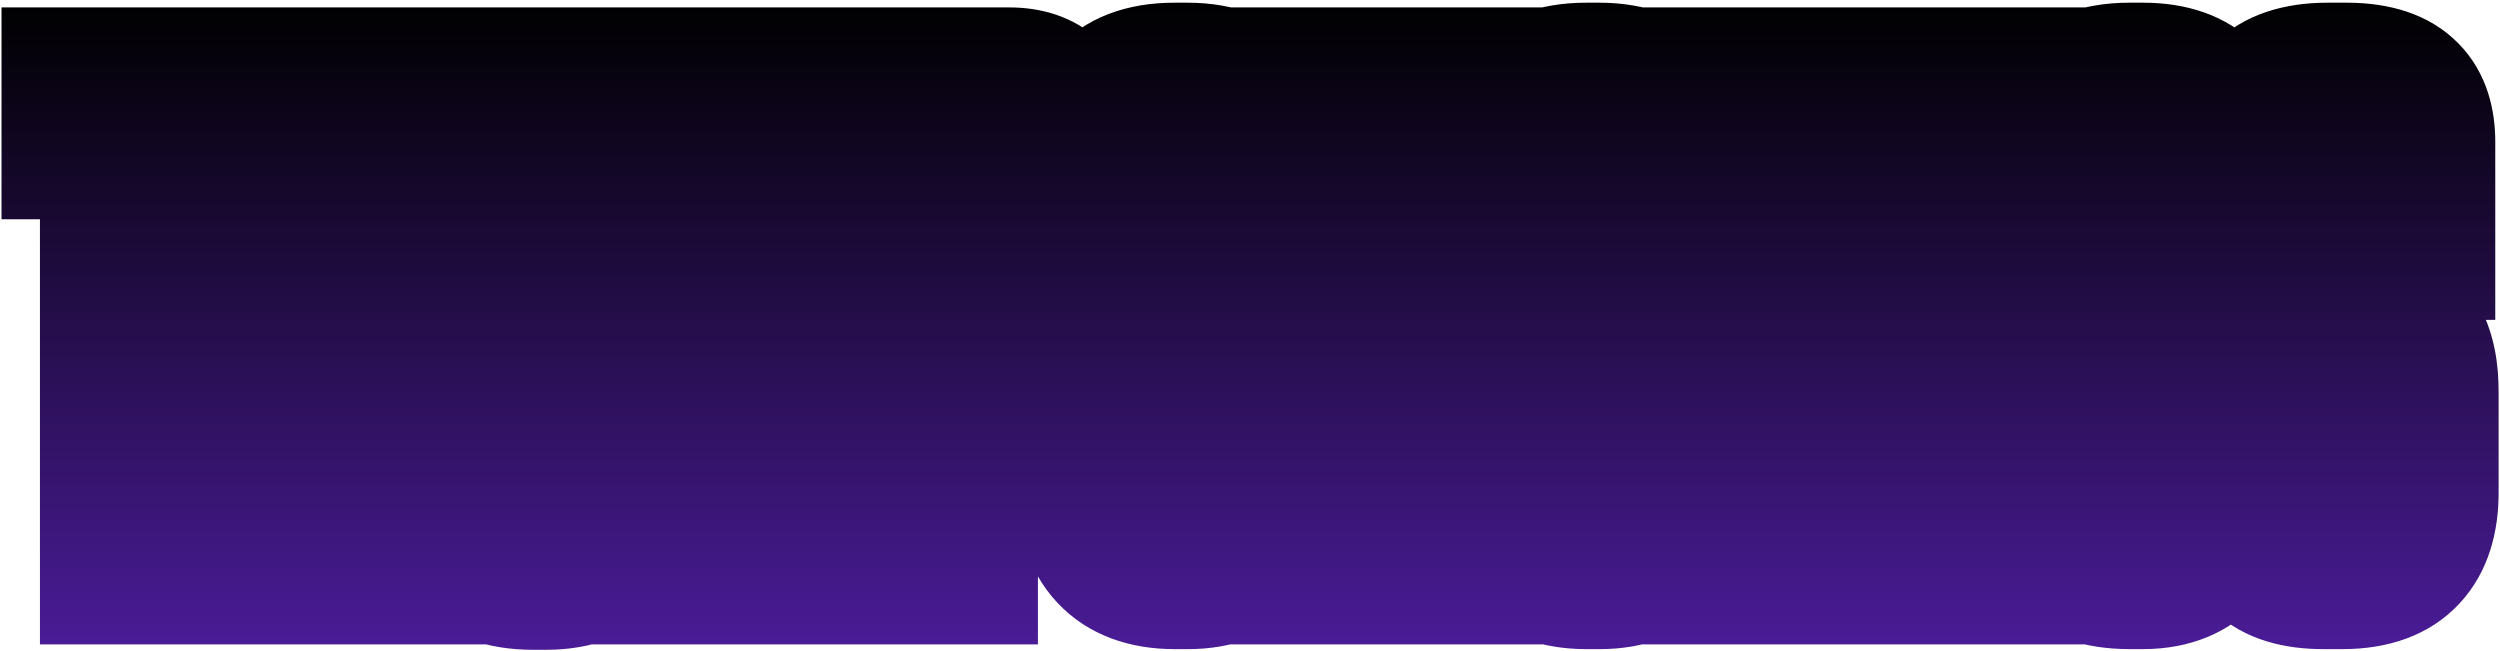
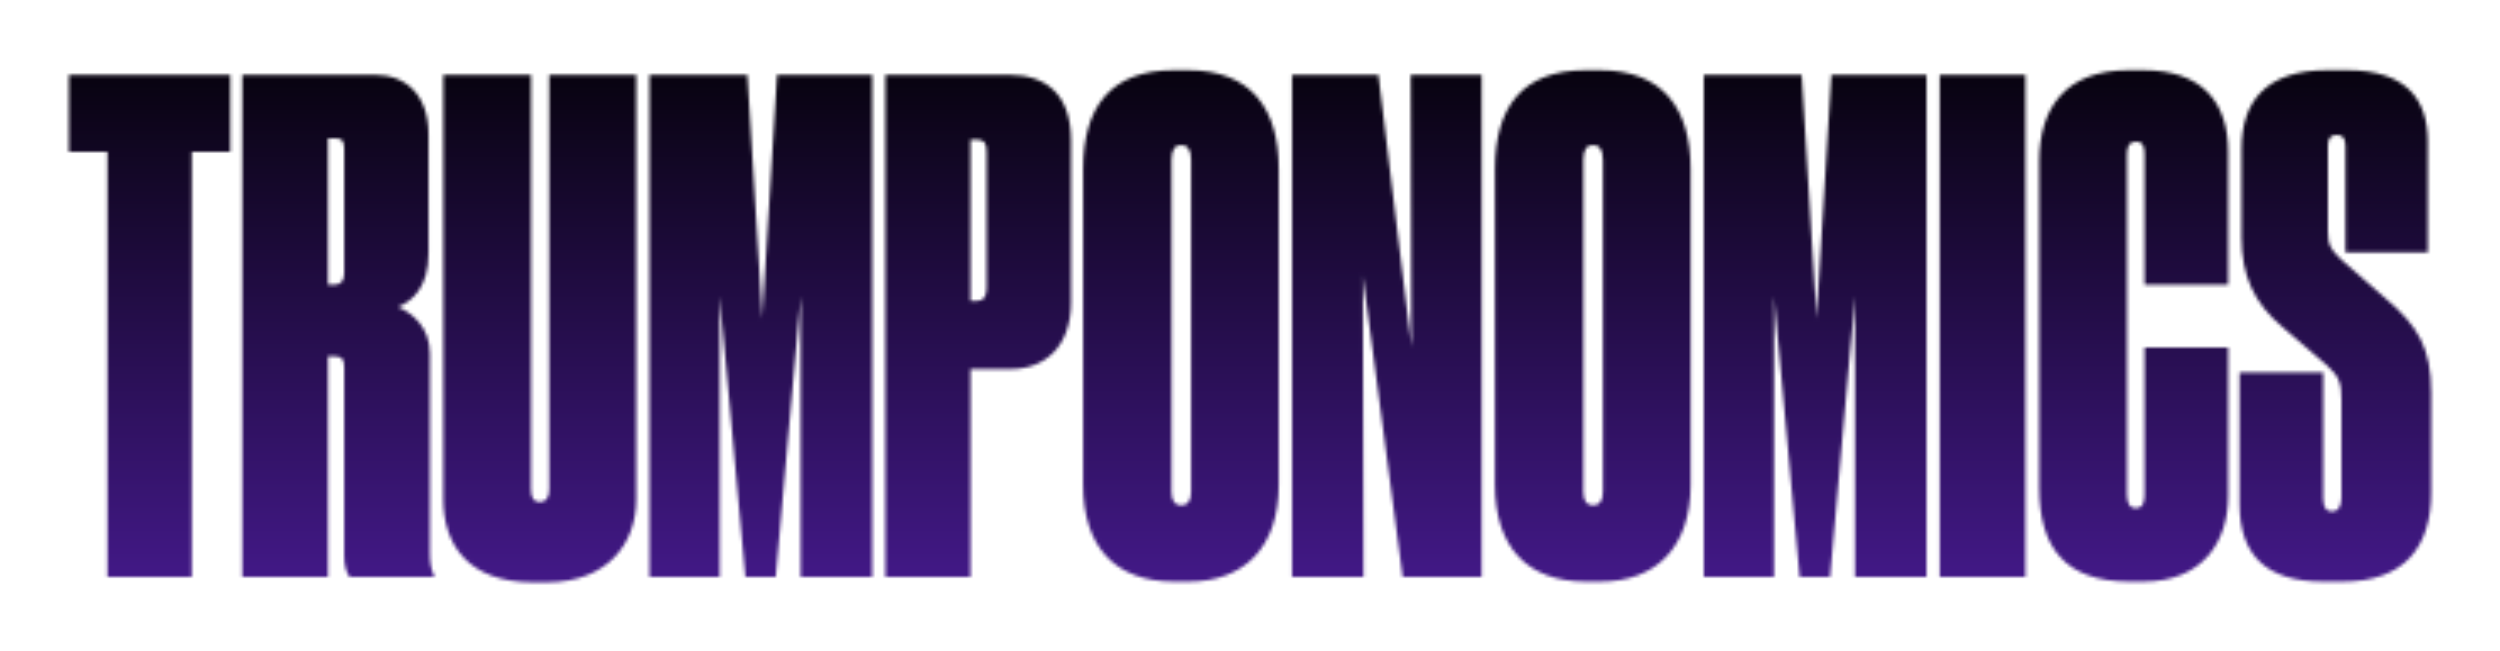
<svg xmlns="http://www.w3.org/2000/svg" width="741" height="193" viewBox="-20 -20 741 193" fill="none">
  <mask id="path-1-outside-1_1_47" maskUnits="userSpaceOnUse" x="-20" y="-20" width="741" height="193" fill="black">
-     <rect fill="white" x="-20" y="-20" width="741" height="193" />
    <path d="M11.84 151L11.84 25L0.44 25L0.44 2.2L48.24 2.2L48.24 25L36.84 25L36.84 151L11.84 151ZM77.216 21L77.216 64.4L79.216 64.4C81.016 64.4 82.016 63.2 82.016 61L82.016 24.4C82.016 22 81.616 21 79.416 21L77.216 21ZM77.216 85.6L77.216 151L51.816 151L51.816 2.2L91.216 2.2C100.016 2.2 107.016 7.8 107.016 20L107.016 55C107.016 65.2 102.216 69.2 98.016 71C102.216 72.8 107.416 77 107.416 84.8L107.416 143.8C107.416 146.8 107.816 149 108.616 150.4L108.616 151L83.616 151C82.616 149.6 82.016 147.6 82.016 144.8L82.016 89C82.016 86.8 81.616 85.6 79.216 85.6L77.216 85.6ZM141.987 152.6L137.987 152.6C118.587 152.6 111.387 141.2 111.387 128L111.387 2.2L137.387 2.2L137.387 125C137.387 127.6 138.187 128.8 139.987 128.8C141.787 128.8 142.787 127.6 142.787 125L142.787 2.2L168.587 2.2L168.587 128C168.587 141 160.187 152.6 141.987 152.6ZM172.52 151L172.52 2.2L201.52 2.2L205.92 74.4L210.32 2.2L238.52 2.2L238.52 151L217.32 151L217.32 67.8L209.92 151L200.92 151L193.32 67.8L193.32 151L172.52 151ZM279.641 89.4L267.641 89.4L267.641 151L242.441 151L242.441 2.2L279.241 2.2C289.841 2.2 297.441 7.8 297.441 21.6L297.441 69.6C297.441 83 289.441 89.4 279.641 89.4ZM267.641 21.4L267.641 69.2L269.441 69.2C271.441 69.2 272.441 68 272.441 65.4L272.441 25.2C272.441 22.8 272.041 21.4 269.441 21.4L267.641 21.4ZM359.035 30.2L359.035 123.6C359.035 142.2 348.835 152.4 332.235 152.4L328.035 152.4C310.435 152.4 301.035 142 301.035 123.6L301.035 30.2C301.035 11.8 309.035 0.8 328.035 0.8L332.035 0.8C351.035 0.8 359.035 12.4 359.035 30.2ZM333.035 125.8L333.035 27.4C333.035 24.4 332.035 23 330.035 23C328.235 23 327.235 24.4 327.235 27.4L327.235 125.8C327.235 128.4 328.235 129.8 330.035 129.8C332.035 129.8 333.035 128.4 333.035 125.8ZM362.949 2.2L388.549 2.2L398.349 82.8L398.149 2.2L419.149 2.2L419.149 151L395.749 151L383.949 61.8L384.149 151L362.949 151L362.949 2.2ZM481.105 30.2L481.105 123.6C481.105 142.2 470.905 152.4 454.305 152.4L450.105 152.4C432.505 152.4 423.105 142 423.105 123.6L423.105 30.2C423.105 11.8 431.105 0.8 450.105 0.8L454.105 0.8C473.105 0.8 481.105 12.4 481.105 30.2ZM455.105 125.8L455.105 27.4C455.105 24.4 454.105 23 452.105 23C450.305 23 449.305 24.4 449.305 27.4L449.305 125.8C449.305 128.4 450.305 129.8 452.105 129.8C454.105 129.8 455.105 128.4 455.105 125.8ZM485.02 151L485.02 2.2L514.02 2.2L518.42 74.4L522.82 2.2L551.02 2.2L551.02 151L529.82 151L529.82 67.8L522.42 151L513.42 151L505.82 67.8L505.82 151L485.02 151ZM580.341 2.2L580.341 151L554.941 151L554.941 2.2L580.341 2.2ZM613.034 130.6C615.234 130.6 615.634 128.8 615.634 126.4L615.634 83L640.434 83L640.434 127C640.434 140.4 633.034 152.4 615.234 152.4L611.234 152.4C592.034 152.4 584.434 142.2 584.434 124.6L584.434 27.8C584.434 12.2 592.034 0.8 611.034 0.8L615.234 0.8C632.834 0.8 640.434 10.4 640.434 25L640.434 64.4L615.634 64.4L615.634 25.8C615.634 23.4 615.234 22 613.034 22C611.234 22 610.434 23.2 610.434 25.8L610.434 126.4C610.434 129.2 611.234 130.6 613.034 130.6ZM674.399 152.4L668.599 152.4C651.999 152.4 643.799 144.8 643.799 129.4L643.799 90.4L668.599 90.4L668.599 127.6C668.599 130.2 669.399 131.6 671.199 131.6C672.999 131.6 673.999 130.2 673.999 127.4L673.999 98.4C673.999 93.6 673.399 91.6 669.599 88.2L656.599 77C647.999 69.8 644.399 61.6 644.399 50.4L644.399 24C644.399 10.2 651.599 0.8 669.799 0.8L675.599 0.8C693.799 0.8 699.599 10 699.599 22L699.599 54.8L675.199 54.8L675.199 23.2C675.199 21 674.399 20 672.599 20C670.799 20 669.999 21 669.999 23.2L669.999 48.6C669.999 52.6 670.799 54 673.999 57L686.799 68.2C696.799 76.6 700.599 83.2 700.599 96.4L700.599 126C700.599 142 692.799 152.4 674.399 152.4Z" />
  </mask>
-   <path d="M11.84 151L11.84 25L0.44 25L0.44 2.2L48.24 2.2L48.24 25L36.84 25L36.84 151L11.84 151ZM77.216 21L77.216 64.4L79.216 64.4C81.016 64.4 82.016 63.2 82.016 61L82.016 24.4C82.016 22 81.616 21 79.416 21L77.216 21ZM77.216 85.6L77.216 151L51.816 151L51.816 2.2L91.216 2.2C100.016 2.2 107.016 7.8 107.016 20L107.016 55C107.016 65.2 102.216 69.2 98.016 71C102.216 72.8 107.416 77 107.416 84.8L107.416 143.8C107.416 146.8 107.816 149 108.616 150.4L108.616 151L83.616 151C82.616 149.6 82.016 147.6 82.016 144.8L82.016 89C82.016 86.8 81.616 85.6 79.216 85.6L77.216 85.6ZM141.987 152.6L137.987 152.6C118.587 152.6 111.387 141.2 111.387 128L111.387 2.2L137.387 2.2L137.387 125C137.387 127.6 138.187 128.8 139.987 128.8C141.787 128.8 142.787 127.6 142.787 125L142.787 2.2L168.587 2.2L168.587 128C168.587 141 160.187 152.6 141.987 152.6ZM172.52 151L172.52 2.2L201.52 2.2L205.92 74.4L210.32 2.2L238.52 2.2L238.52 151L217.32 151L217.32 67.8L209.92 151L200.92 151L193.32 67.8L193.32 151L172.52 151ZM279.641 89.4L267.641 89.4L267.641 151L242.441 151L242.441 2.2L279.241 2.2C289.841 2.2 297.441 7.8 297.441 21.6L297.441 69.6C297.441 83 289.441 89.4 279.641 89.4ZM267.641 21.4L267.641 69.2L269.441 69.2C271.441 69.2 272.441 68 272.441 65.4L272.441 25.2C272.441 22.8 272.041 21.4 269.441 21.4L267.641 21.4ZM359.035 30.2L359.035 123.6C359.035 142.2 348.835 152.4 332.235 152.4L328.035 152.4C310.435 152.4 301.035 142 301.035 123.6L301.035 30.2C301.035 11.8 309.035 0.8 328.035 0.8L332.035 0.8C351.035 0.8 359.035 12.4 359.035 30.2ZM333.035 125.8L333.035 27.4C333.035 24.4 332.035 23 330.035 23C328.235 23 327.235 24.4 327.235 27.4L327.235 125.8C327.235 128.4 328.235 129.8 330.035 129.8C332.035 129.8 333.035 128.4 333.035 125.8ZM362.949 2.2L388.549 2.2L398.349 82.8L398.149 2.2L419.149 2.2L419.149 151L395.749 151L383.949 61.8L384.149 151L362.949 151L362.949 2.2ZM481.105 30.2L481.105 123.6C481.105 142.2 470.905 152.4 454.305 152.4L450.105 152.4C432.505 152.4 423.105 142 423.105 123.6L423.105 30.2C423.105 11.8 431.105 0.8 450.105 0.8L454.105 0.8C473.105 0.8 481.105 12.4 481.105 30.2ZM455.105 125.8L455.105 27.4C455.105 24.4 454.105 23 452.105 23C450.305 23 449.305 24.4 449.305 27.4L449.305 125.8C449.305 128.4 450.305 129.8 452.105 129.8C454.105 129.8 455.105 128.4 455.105 125.8ZM485.02 151L485.02 2.2L514.02 2.2L518.42 74.4L522.82 2.2L551.02 2.2L551.02 151L529.82 151L529.82 67.8L522.42 151L513.42 151L505.82 67.8L505.82 151L485.02 151ZM580.341 2.2L580.341 151L554.941 151L554.941 2.2L580.341 2.2ZM613.034 130.6C615.234 130.6 615.634 128.8 615.634 126.4L615.634 83L640.434 83L640.434 127C640.434 140.4 633.034 152.4 615.234 152.4L611.234 152.4C592.034 152.4 584.434 142.2 584.434 124.6L584.434 27.8C584.434 12.2 592.034 0.8 611.034 0.8L615.234 0.8C632.834 0.8 640.434 10.4 640.434 25L640.434 64.4L615.634 64.4L615.634 25.8C615.634 23.4 615.234 22 613.034 22C611.234 22 610.434 23.2 610.434 25.8L610.434 126.4C610.434 129.2 611.234 130.6 613.034 130.6ZM674.399 152.4L668.599 152.4C651.999 152.4 643.799 144.8 643.799 129.4L643.799 90.4L668.599 90.4L668.599 127.6C668.599 130.2 669.399 131.6 671.199 131.6C672.999 131.6 673.999 130.2 673.999 127.4L673.999 98.4C673.999 93.6 673.399 91.6 669.599 88.2L656.599 77C647.999 69.8 644.399 61.6 644.399 50.4L644.399 24C644.399 10.2 651.599 0.8 669.799 0.8L675.599 0.8C693.799 0.8 699.599 10 699.599 22L699.599 54.8L675.199 54.8L675.199 23.2C675.199 21 674.399 20 672.599 20C670.799 20 669.999 21 669.999 23.2L669.999 48.6C669.999 52.6 670.799 54 673.999 57L686.799 68.2C696.799 76.6 700.599 83.2 700.599 96.4L700.599 126C700.599 142 692.799 152.4 674.399 152.4Z" fill="#DAA513" />
-   <path d="M11.84 151L11.84 25L0.44 25L0.44 2.2L48.24 2.2L48.24 25L36.84 25L36.84 151L11.84 151ZM77.216 21L77.216 64.4L79.216 64.4C81.016 64.4 82.016 63.2 82.016 61L82.016 24.4C82.016 22 81.616 21 79.416 21L77.216 21ZM77.216 85.6L77.216 151L51.816 151L51.816 2.2L91.216 2.2C100.016 2.2 107.016 7.8 107.016 20L107.016 55C107.016 65.2 102.216 69.2 98.016 71C102.216 72.8 107.416 77 107.416 84.8L107.416 143.8C107.416 146.8 107.816 149 108.616 150.4L108.616 151L83.616 151C82.616 149.6 82.016 147.6 82.016 144.8L82.016 89C82.016 86.8 81.616 85.6 79.216 85.6L77.216 85.6ZM141.987 152.6L137.987 152.6C118.587 152.6 111.387 141.2 111.387 128L111.387 2.2L137.387 2.2L137.387 125C137.387 127.6 138.187 128.8 139.987 128.8C141.787 128.8 142.787 127.6 142.787 125L142.787 2.2L168.587 2.2L168.587 128C168.587 141 160.187 152.6 141.987 152.6ZM172.52 151L172.52 2.2L201.52 2.2L205.92 74.4L210.32 2.2L238.52 2.2L238.52 151L217.32 151L217.32 67.8L209.92 151L200.92 151L193.32 67.8L193.32 151L172.52 151ZM279.641 89.4L267.641 89.4L267.641 151L242.441 151L242.441 2.2L279.241 2.2C289.841 2.2 297.441 7.8 297.441 21.6L297.441 69.6C297.441 83 289.441 89.4 279.641 89.4ZM267.641 21.4L267.641 69.2L269.441 69.2C271.441 69.2 272.441 68 272.441 65.4L272.441 25.2C272.441 22.8 272.041 21.4 269.441 21.4L267.641 21.4ZM359.035 30.2L359.035 123.6C359.035 142.2 348.835 152.4 332.235 152.4L328.035 152.4C310.435 152.4 301.035 142 301.035 123.6L301.035 30.2C301.035 11.8 309.035 0.8 328.035 0.8L332.035 0.8C351.035 0.8 359.035 12.4 359.035 30.2ZM333.035 125.8L333.035 27.4C333.035 24.4 332.035 23 330.035 23C328.235 23 327.235 24.4 327.235 27.4L327.235 125.8C327.235 128.4 328.235 129.8 330.035 129.8C332.035 129.8 333.035 128.4 333.035 125.8ZM362.949 2.2L388.549 2.2L398.349 82.8L398.149 2.2L419.149 2.2L419.149 151L395.749 151L383.949 61.8L384.149 151L362.949 151L362.949 2.2ZM481.105 30.2L481.105 123.6C481.105 142.2 470.905 152.4 454.305 152.4L450.105 152.4C432.505 152.4 423.105 142 423.105 123.6L423.105 30.2C423.105 11.8 431.105 0.8 450.105 0.8L454.105 0.8C473.105 0.8 481.105 12.4 481.105 30.2ZM455.105 125.8L455.105 27.4C455.105 24.4 454.105 23 452.105 23C450.305 23 449.305 24.4 449.305 27.4L449.305 125.8C449.305 128.4 450.305 129.8 452.105 129.8C454.105 129.8 455.105 128.4 455.105 125.8ZM485.02 151L485.02 2.2L514.02 2.2L518.42 74.4L522.82 2.2L551.02 2.2L551.02 151L529.82 151L529.82 67.8L522.42 151L513.42 151L505.82 67.8L505.82 151L485.02 151ZM580.341 2.2L580.341 151L554.941 151L554.941 2.2L580.341 2.2ZM613.034 130.6C615.234 130.6 615.634 128.8 615.634 126.4L615.634 83L640.434 83L640.434 127C640.434 140.4 633.034 152.4 615.234 152.4L611.234 152.4C592.034 152.4 584.434 142.2 584.434 124.6L584.434 27.8C584.434 12.2 592.034 0.8 611.034 0.8L615.234 0.8C632.834 0.8 640.434 10.4 640.434 25L640.434 64.4L615.634 64.4L615.634 25.8C615.634 23.4 615.234 22 613.034 22C611.234 22 610.434 23.2 610.434 25.8L610.434 126.4C610.434 129.2 611.234 130.6 613.034 130.6ZM674.399 152.4L668.599 152.4C651.999 152.4 643.799 144.8 643.799 129.4L643.799 90.4L668.599 90.4L668.599 127.6C668.599 130.2 669.399 131.6 671.199 131.6C672.999 131.6 673.999 130.2 673.999 127.4L673.999 98.4C673.999 93.6 673.399 91.6 669.599 88.2L656.599 77C647.999 69.8 644.399 61.6 644.399 50.4L644.399 24C644.399 10.2 651.599 0.8 669.799 0.8L675.599 0.8C693.799 0.8 699.599 10 699.599 22L699.599 54.8L675.199 54.8L675.199 23.2C675.199 21 674.399 20 672.599 20C670.799 20 669.999 21 669.999 23.2L669.999 48.6C669.999 52.6 670.799 54 673.999 57L686.799 68.2C696.799 76.6 700.599 83.2 700.599 96.4L700.599 126C700.599 142 692.799 152.4 674.399 152.4Z" fill="url(#paint0_linear_1_47)" />
  <path d="M11.84 151L-8.16 151L-8.16 171L11.84 171L11.84 151ZM11.84 25L31.84 25L31.84 5L11.84 5L11.84 25ZM0.44 25L-19.56 25L-19.56 45L0.44 45L0.44 25ZM0.44 2.2L0.44 -17.8L-19.56 -17.8L-19.56 2.2L0.44 2.2ZM48.24 2.2L68.24 2.2L68.24 -17.8L48.24 -17.8L48.24 2.2ZM48.24 25L48.24 45L68.24 45L68.24 25L48.24 25ZM36.84 25L36.84 5L16.84 5L16.84 25L36.84 25ZM36.84 151L36.84 171L56.84 171L56.84 151L36.84 151ZM31.84 151L31.84 25L-8.16 25L-8.16 151L31.84 151ZM11.84 5L0.44 5L0.44 45L11.84 45L11.84 5ZM20.44 25L20.44 2.2L-19.56 2.2L-19.56 25L20.44 25ZM0.44 22.2L48.24 22.2L48.24 -17.8L0.44 -17.8L0.44 22.2ZM28.24 2.2L28.24 25L68.24 25L68.24 2.2L28.24 2.2ZM48.24 5L36.84 5L36.84 45L48.24 45L48.24 5ZM16.84 25L16.84 151L56.84 151L56.84 25L16.84 25ZM36.84 131L11.84 131L11.84 171L36.84 171L36.84 131ZM77.216 21L77.216 1L57.216 1L57.216 21L77.216 21ZM77.216 64.4L57.216 64.4L57.216 84.4L77.216 84.4L77.216 64.4ZM77.216 85.6L77.216 65.6L57.216 65.6L57.216 85.6L77.216 85.6ZM77.216 151L77.216 171L97.216 171L97.216 151L77.216 151ZM51.816 151L31.816 151L31.816 171L51.816 171L51.816 151ZM51.816 2.2L51.816 -17.8L31.816 -17.8L31.816 2.2L51.816 2.2ZM98.016 71L90.138 52.617L47.245 71L90.138 89.383L98.016 71ZM108.616 150.4L128.616 150.4L128.616 145.089L125.981 140.477L108.616 150.4ZM108.616 151L108.616 171L128.616 171L128.616 151L108.616 151ZM83.616 151L67.342 162.625L73.324 171L83.616 171L83.616 151ZM57.216 21L57.216 64.4L97.216 64.4L97.216 21L57.216 21ZM77.216 84.4L79.216 84.4L79.216 44.4L77.216 44.4L77.216 84.4ZM79.216 84.4C84.865 84.4 91.724 82.3 96.711 76.263C101.198 70.831 102.016 64.776 102.016 61L62.016 61C62.016 59.424 62.335 55.069 65.872 50.787C69.909 45.9 75.368 44.4 79.216 44.4L79.216 84.4ZM102.016 61L102.016 24.4L62.016 24.4L62.016 61L102.016 61ZM102.016 24.4C102.016 23.722 102.349 16.815 98.066 10.533C92.105 1.79 82.944 1 79.416 1L79.416 41C78.089 41 70.228 40.71 65.017 33.067C62.985 30.086 62.389 27.33 62.192 26.144C61.994 24.959 62.016 24.188 62.016 24.4L102.016 24.4ZM79.416 1L77.216 1L77.216 41L79.416 41L79.416 1ZM57.216 85.6L57.216 151L97.216 151L97.216 85.6L57.216 85.6ZM77.216 131L51.816 131L51.816 171L77.216 171L77.216 131ZM71.816 151L71.816 2.2L31.816 2.2L31.816 151L71.816 151ZM51.816 22.2L91.216 22.2L91.216 -17.8L51.816 -17.8L51.816 22.2ZM91.216 22.2C91.311 22.2 90.966 22.216 90.328 21.974C89.647 21.717 88.826 21.236 88.092 20.482C87.356 19.727 87.034 19.034 86.933 18.75C86.849 18.514 87.016 18.843 87.016 20L127.016 20C127.016 10.076 124.097 0.117 116.741 -7.432C109.396 -14.971 99.865 -17.8 91.216 -17.8L91.216 22.2ZM87.016 20L87.016 55L127.016 55L127.016 20L87.016 20ZM87.016 55C87.016 55.986 86.9 56.304 86.945 56.147C86.998 55.957 87.182 55.441 87.63 54.791C88.606 53.376 89.806 52.759 90.138 52.617L105.895 89.383C110.427 87.441 116.126 83.924 120.553 77.508C125.012 71.046 127.016 63.328 127.016 55L87.016 55ZM90.138 89.383C89.993 89.321 89.43 89.077 88.759 88.249C88.381 87.784 88.009 87.174 87.746 86.45C87.477 85.713 87.416 85.117 87.416 84.8L127.416 84.8C127.416 66.092 114.345 56.238 105.895 52.617L90.138 89.383ZM87.416 84.8L87.416 143.8L127.416 143.8L127.416 84.8L87.416 84.8ZM87.416 143.8C87.416 147.753 87.798 154.28 91.251 160.323L125.981 140.477C127.048 142.345 127.333 143.79 127.394 144.122C127.467 144.524 127.416 144.478 127.416 143.8L87.416 143.8ZM88.616 150.4L88.616 151L128.616 151L128.616 150.4L88.616 150.4ZM108.616 131L83.616 131L83.616 171L108.616 171L108.616 131ZM99.891 139.375C100.938 140.841 101.486 142.229 101.758 143.242C101.891 143.736 101.954 144.127 101.985 144.386C102.016 144.645 102.016 144.79 102.016 144.8L62.016 144.8C62.016 150.324 63.196 156.821 67.342 162.625L99.891 139.375ZM102.016 144.8L102.016 89L62.016 89L62.016 144.8L102.016 144.8ZM102.016 89C102.016 88.112 102.287 81.311 97.934 75.054C92.133 66.714 83.378 65.6 79.216 65.6L79.216 105.6C77.455 105.6 70.1 105.086 65.098 97.896C63.105 95.03 62.458 92.35 62.225 91.041C62.101 90.344 62.055 89.805 62.036 89.504C62.016 89.199 62.016 89.01 62.016 89L102.016 89ZM79.216 65.6L77.216 65.6L77.216 105.6L79.216 105.6L79.216 65.6ZM111.387 2.2L111.387 -17.8L91.387 -17.8L91.387 2.2L111.387 2.2ZM137.387 2.2L157.387 2.2L157.387 -17.8L137.387 -17.8L137.387 2.2ZM142.787 2.2L142.787 -17.8L122.787 -17.8L122.787 2.2L142.787 2.2ZM168.587 2.2L188.587 2.2L188.587 -17.8L168.587 -17.8L168.587 2.2ZM141.987 132.6L137.987 132.6L137.987 172.6L141.987 172.6L141.987 132.6ZM137.987 132.6C135.07 132.6 133.426 132.17 132.663 131.884C131.974 131.626 131.89 131.451 131.992 131.56C132.24 131.824 131.387 131.175 131.387 128L91.387 128C91.387 138.025 94.133 149.676 102.831 158.94C111.773 168.463 124.299 172.6 137.987 172.6L137.987 132.6ZM131.387 128L131.387 2.2L91.387 2.2L91.387 128L131.387 128ZM111.387 22.2L137.387 22.2L137.387 -17.8L111.387 -17.8L111.387 22.2ZM117.387 2.2L117.387 125L157.387 125L157.387 2.2L117.387 2.2ZM117.387 125C117.387 127.574 117.632 133.472 121.473 139.121C126.433 146.414 134.05 148.8 139.987 148.8L139.987 108.8C141.721 108.8 144.362 109.087 147.279 110.448C150.354 111.884 152.826 114.094 154.55 116.629C156.155 118.989 156.81 121.174 157.09 122.474C157.371 123.776 157.387 124.703 157.387 125L117.387 125ZM139.987 148.8C145.745 148.8 152.959 146.59 157.985 139.977C162.243 134.374 162.787 128.316 162.787 125L122.787 125C122.787 124.284 122.83 120.126 126.138 115.773C130.215 110.41 136.028 108.8 139.987 108.8L139.987 148.8ZM162.787 125L162.787 2.2L122.787 2.2L122.787 125L162.787 125ZM142.787 22.2L168.587 22.2L168.587 -17.8L142.787 -17.8L142.787 22.2ZM148.587 2.2L148.587 128L188.587 128L188.587 2.2L148.587 2.2ZM148.587 128C148.587 130.268 147.888 131.113 147.733 131.273C147.629 131.381 147.347 131.645 146.625 131.924C145.867 132.216 144.411 132.6 141.987 132.6L141.987 172.6C155.513 172.6 167.707 168.161 176.49 159.077C185.085 150.187 188.587 138.732 188.587 128L148.587 128ZM172.52 151L152.52 151L152.52 171L172.52 171L172.52 151ZM172.52 2.2L172.52 -17.8L152.52 -17.8L152.52 2.2L172.52 2.2ZM201.52 2.2L221.482 0.983L220.338 -17.8L201.52 -17.8L201.52 2.2ZM205.92 74.4L185.957 75.617L225.883 75.617L205.92 74.4ZM210.32 2.2L210.32 -17.8L191.501 -17.8L190.357 0.983L210.32 2.2ZM238.52 2.2L258.52 2.2L258.52 -17.8L238.52 -17.8L238.52 2.2ZM238.52 151L238.52 171L258.52 171L258.52 151L238.52 151ZM217.32 151L197.32 151L197.32 171L217.32 171L217.32 151ZM217.32 67.8L237.32 67.8L197.398 66.028L217.32 67.8ZM209.92 151L209.92 171L228.22 171L229.841 152.772L209.92 151ZM200.92 151L181.002 152.819L182.663 171L200.92 171L200.92 151ZM193.32 67.8L213.237 65.981L173.32 67.8L193.32 67.8ZM193.32 151L193.32 171L213.32 171L213.32 151L193.32 151ZM192.52 151L192.52 2.2L152.52 2.2L152.52 151L192.52 151ZM172.52 22.2L201.52 22.2L201.52 -17.8L172.52 -17.8L172.52 22.2ZM181.557 3.417L185.957 75.617L225.883 73.183L221.482 0.983L181.557 3.417ZM225.883 75.617L230.283 3.417L190.357 0.983L185.957 73.183L225.883 75.617ZM210.32 22.2L238.52 22.2L238.52 -17.8L210.32 -17.8L210.32 22.2ZM218.52 2.2L218.52 151L258.52 151L258.52 2.2L218.52 2.2ZM238.52 131L217.32 131L217.32 171L238.52 171L238.52 131ZM237.32 151L237.32 67.8L197.32 67.8L197.32 151L237.32 151ZM197.398 66.028L189.998 149.228L229.841 152.772L237.241 69.572L197.398 66.028ZM209.92 131L200.92 131L200.92 171L209.92 171L209.92 131ZM220.837 149.181L213.237 65.981L173.402 69.619L181.002 152.819L220.837 149.181ZM173.32 67.8L173.32 151L213.32 151L213.32 67.8L173.32 67.8ZM193.32 131L172.52 131L172.52 171L193.32 171L193.32 131ZM267.641 89.4L267.641 69.4L247.641 69.4L247.641 89.4L267.641 89.4ZM267.641 151L267.641 171L287.641 171L287.641 151L267.641 151ZM242.441 151L222.441 151L222.441 171L242.441 171L242.441 151ZM242.441 2.2L242.441 -17.8L222.441 -17.8L222.441 2.2L242.441 2.2ZM267.641 21.4L267.641 1.4L247.641 1.4L247.641 21.4L267.641 21.4ZM267.641 69.2L247.641 69.2L247.641 89.2L267.641 89.2L267.641 69.2ZM279.641 69.4L267.641 69.4L267.641 109.4L279.641 109.4L279.641 69.4ZM247.641 89.4L247.641 151L287.641 151L287.641 89.4L247.641 89.4ZM267.641 131L242.441 131L242.441 171L267.641 171L267.641 131ZM262.441 151L262.441 2.2L222.441 2.2L222.441 151L262.441 151ZM242.441 22.2L279.241 22.2L279.241 -17.8L242.441 -17.8L242.441 22.2ZM279.241 22.2C280.174 22.2 280.422 22.328 280.184 22.248C279.879 22.145 279.156 21.822 278.399 21.088C278.042 20.742 277.763 20.386 277.559 20.063C277.358 19.744 277.27 19.521 277.248 19.457C277.21 19.351 277.441 19.947 277.441 21.6L317.441 21.6C317.441 11.094 314.478 0.35 306.234 -7.638C298.122 -15.499 287.866 -17.8 279.241 -17.8L279.241 22.2ZM277.441 21.6L277.441 69.6L317.441 69.6L317.441 21.6L277.441 21.6ZM277.441 69.6C277.441 70.971 277.237 71.527 277.242 71.514C277.261 71.461 277.447 71.019 277.966 70.492C278.479 69.971 279.036 69.653 279.447 69.497C279.825 69.353 279.926 69.4 279.641 69.4L279.641 109.4C288.904 109.4 298.838 106.305 306.467 98.558C314.149 90.757 317.441 80.337 317.441 69.6L277.441 69.6ZM247.641 21.4L247.641 69.2L287.641 69.2L287.641 21.4L247.641 21.4ZM267.641 89.2L269.441 89.2L269.441 49.2L267.641 49.2L267.641 89.2ZM269.441 89.2C274.62 89.2 281.968 87.444 287.309 80.769C291.918 75.007 292.441 68.668 292.441 65.4L252.441 65.4C252.441 64.732 252.465 60.293 256.074 55.781C260.414 50.356 266.263 49.2 269.441 49.2L269.441 89.2ZM292.441 65.4L292.441 25.2L252.441 25.2L252.441 65.4L292.441 65.4ZM292.441 25.2C292.441 24.286 292.703 17.644 288.656 11.455C283.041 2.868 274.206 1.4 269.441 1.4L269.441 41.4C268.452 41.4 266.114 41.29 263.284 40.105C260.095 38.77 257.209 36.452 255.177 33.345C253.358 30.563 252.802 28.029 252.61 26.882C252.421 25.744 252.441 25.005 252.441 25.2L292.441 25.2ZM269.441 1.4L267.641 1.4L267.641 41.4L269.441 41.4L269.441 1.4ZM339.035 30.2L339.035 123.6L379.035 123.6L379.035 30.2L339.035 30.2ZM339.035 123.6C339.035 129.351 337.499 131.054 337.351 131.21C337.33 131.232 336.379 132.4 332.235 132.4L332.235 172.4C344.691 172.4 357.141 168.468 366.369 158.74C375.471 149.146 379.035 136.449 379.035 123.6L339.035 123.6ZM332.235 132.4L328.035 132.4L328.035 172.4L332.235 172.4L332.235 132.4ZM328.035 132.4C325.576 132.4 324.141 132.035 323.433 131.768C322.802 131.531 322.635 131.338 322.591 131.291C322.562 131.259 321.035 129.613 321.035 123.6L281.035 123.6C281.035 135.987 284.209 148.741 293.279 158.509C302.571 168.515 315.257 172.4 328.035 172.4L328.035 132.4ZM321.035 123.6L321.035 30.2L281.035 30.2L281.035 123.6L321.035 123.6ZM321.035 30.2C321.035 26.985 321.392 24.793 321.794 23.402C321.989 22.728 322.179 22.295 322.311 22.042C322.438 21.797 322.52 21.703 322.526 21.696C322.529 21.693 322.522 21.698 322.536 21.688C322.554 21.676 322.683 21.588 322.993 21.468C323.639 21.22 325.169 20.8 328.035 20.8L328.035 -19.2C314.627 -19.2 301.553 -15.184 292.294 -4.496C283.508 5.646 281.035 18.548 281.035 30.2L321.035 30.2ZM328.035 20.8L332.035 20.8L332.035 -19.2L328.035 -19.2L328.035 20.8ZM332.035 20.8C334.781 20.8 336.243 21.221 336.856 21.466C337.368 21.67 337.44 21.8 337.449 21.81C337.571 21.953 339.035 23.897 339.035 30.2L379.035 30.2C379.035 18.703 376.5 5.947 367.871 -4.16C358.755 -14.839 345.763 -19.2 332.035 -19.2L332.035 20.8ZM353.035 125.8L353.035 27.4L313.035 27.4L313.035 125.8L353.035 125.8ZM353.035 27.4C353.035 24.35 352.652 18.379 348.749 12.72C343.857 5.627 336.358 3 330.035 3L330.035 43C328.216 43 325.603 42.679 322.767 41.331C319.811 39.927 317.462 37.809 315.821 35.43C312.918 31.221 313.035 27.45 313.035 27.4L353.035 27.4ZM330.035 3C323.04 3 315.744 6.227 311.231 13.114C307.644 18.589 307.235 24.288 307.235 27.4L347.235 27.4C347.235 27.512 347.326 31.011 344.689 35.035C343.202 37.306 340.975 39.516 337.974 41.057C335.036 42.566 332.204 43 330.035 43L330.035 3ZM307.235 27.4L307.235 125.8L347.235 125.8L347.235 27.4L307.235 27.4ZM307.235 125.8C307.235 129.181 307.806 134.888 311.604 140.285C316.143 146.735 323.2 149.8 330.035 149.8L330.035 109.8C332.209 109.8 334.923 110.235 337.718 111.62C340.56 113.028 342.769 115.066 344.316 117.265C347.164 121.312 347.235 125.019 347.235 125.8L307.235 125.8ZM330.035 149.8C336.232 149.8 343.453 147.299 348.356 140.68C352.483 135.108 353.035 129.135 353.035 125.8L313.035 125.8C313.035 125.065 313.087 121.092 316.214 116.87C320.117 111.601 325.839 109.8 330.035 109.8L330.035 149.8ZM362.949 2.2L362.949 -17.8L342.949 -17.8L342.949 2.2L362.949 2.2ZM388.549 2.2L408.403 -0.214L406.265 -17.8L388.549 -17.8L388.549 2.2ZM398.349 82.8L378.495 85.214L418.349 82.75L398.349 82.8ZM398.149 2.2L398.149 -17.8L378.1 -17.8L378.149 2.25L398.149 2.2ZM419.149 2.2L439.149 2.2L439.149 -17.8L419.149 -17.8L419.149 2.2ZM419.149 151L419.149 171L439.149 171L439.149 151L419.149 151ZM395.749 151L375.922 153.623L378.221 171L395.749 171L395.749 151ZM383.949 61.8L403.776 59.177L363.949 61.845L383.949 61.8ZM384.149 151L384.149 171L404.194 171L404.149 150.955L384.149 151ZM362.949 151L342.949 151L342.949 171L362.949 171L362.949 151ZM362.949 22.2L388.549 22.2L388.549 -17.8L362.949 -17.8L362.949 22.2ZM368.695 4.614L378.495 85.214L418.203 80.386L408.403 -0.214L368.695 4.614ZM418.349 82.75L418.149 2.15L378.149 2.25L378.349 82.85L418.349 82.75ZM398.149 22.2L419.149 22.2L419.149 -17.8L398.149 -17.8L398.149 22.2ZM399.149 2.2L399.149 151L439.149 151L439.149 2.2L399.149 2.2ZM419.149 131L395.749 131L395.749 171L419.149 171L419.149 131ZM415.576 148.377L403.776 59.177L364.122 64.423L375.922 153.623L415.576 148.377ZM363.949 61.845L364.149 151.045L404.149 150.955L403.949 61.755L363.949 61.845ZM384.149 131L362.949 131L362.949 171L384.149 171L384.149 131ZM382.949 151L382.949 2.2L342.949 2.2L342.949 151L382.949 151ZM461.105 30.2L461.105 123.6L501.105 123.6L501.105 30.2L461.105 30.2ZM461.105 123.6C461.105 129.351 459.569 131.054 459.421 131.21C459.4 131.232 458.45 132.4 454.305 132.4L454.305 172.4C466.761 172.4 479.211 168.468 488.44 158.74C497.542 149.146 501.105 136.449 501.105 123.6L461.105 123.6ZM454.305 132.4L450.105 132.4L450.105 172.4L454.305 172.4L454.305 132.4ZM450.105 132.4C447.647 132.4 446.212 132.035 445.503 131.768C444.873 131.531 444.705 131.338 444.661 131.291C444.632 131.259 443.105 129.613 443.105 123.6L403.105 123.6C403.105 135.987 406.279 148.741 415.35 158.509C424.641 168.515 437.327 172.4 450.105 172.4L450.105 132.4ZM443.105 123.6L443.105 30.2L403.105 30.2L403.105 123.6L443.105 123.6ZM443.105 30.2C443.105 26.985 443.462 24.793 443.865 23.402C444.059 22.728 444.25 22.295 444.381 22.042C444.509 21.797 444.59 21.703 444.597 21.696C444.599 21.693 444.592 21.698 444.606 21.688C444.624 21.676 444.753 21.588 445.063 21.468C445.709 21.22 447.24 20.8 450.105 20.8L450.105 -19.2C436.697 -19.2 423.624 -15.184 414.364 -4.496C405.578 5.646 403.105 18.548 403.105 30.2L443.105 30.2ZM450.105 20.8L454.105 20.8L454.105 -19.2L450.105 -19.2L450.105 20.8ZM454.105 20.8C456.851 20.8 458.313 21.221 458.927 21.466C459.438 21.67 459.51 21.8 459.519 21.81C459.641 21.953 461.105 23.897 461.105 30.2L501.105 30.2C501.105 18.703 498.57 5.947 489.942 -4.16C480.826 -14.839 467.833 -19.2 454.105 -19.2L454.105 20.8ZM475.105 125.8L475.105 27.4L435.105 27.4L435.105 125.8L475.105 125.8ZM475.105 27.4C475.105 24.35 474.722 18.379 470.82 12.72C465.928 5.627 458.428 3 452.105 3L452.105 43C450.286 43 447.673 42.679 444.837 41.331C441.882 39.927 439.532 37.809 437.891 35.43C434.989 31.221 435.105 27.45 435.105 27.4L475.105 27.4ZM452.105 3C445.11 3 437.814 6.227 433.301 13.114C429.715 18.589 429.305 24.288 429.305 27.4L469.305 27.4C469.305 27.512 469.396 31.011 466.76 35.035C465.272 37.306 463.045 39.516 460.045 41.057C457.107 42.566 454.275 43 452.105 43L452.105 3ZM429.305 27.4L429.305 125.8L469.305 125.8L469.305 27.4L429.305 27.4ZM429.305 125.8C429.305 129.181 429.876 134.888 433.674 140.285C438.214 146.735 445.27 149.8 452.105 149.8L452.105 109.8C454.279 109.8 456.993 110.235 459.788 111.62C462.631 113.028 464.839 115.066 466.387 117.265C469.235 121.312 469.305 125.019 469.305 125.8L429.305 125.8ZM452.105 149.8C458.302 149.8 465.524 147.299 470.427 140.68C474.554 135.108 475.105 129.135 475.105 125.8L435.105 125.8C435.105 125.065 435.157 121.092 438.284 116.87C442.187 111.601 447.909 109.8 452.105 109.8L452.105 149.8ZM485.02 151L465.02 151L465.02 171L485.02 171L485.02 151ZM485.02 2.2L485.02 -17.8L465.02 -17.8L465.02 2.2L485.02 2.2ZM514.02 2.2L533.982 0.983L532.838 -17.8L514.02 -17.8L514.02 2.2ZM518.42 74.4L498.457 75.617L538.383 75.617L518.42 74.4ZM522.82 2.2L522.82 -17.8L504.001 -17.8L502.857 0.983L522.82 2.2ZM551.02 2.2L571.02 2.2L571.02 -17.8L551.02 -17.8L551.02 2.2ZM551.02 151L551.02 171L571.02 171L571.02 151L551.02 151ZM529.82 151L509.82 151L509.82 171L529.82 171L529.82 151ZM529.82 67.8L549.82 67.8L509.898 66.028L529.82 67.8ZM522.42 151L522.42 171L540.72 171L542.341 152.772L522.42 151ZM513.42 151L493.502 152.819L495.163 171L513.42 171L513.42 151ZM505.82 67.8L525.737 65.981L485.82 67.8L505.82 67.8ZM505.82 151L505.82 171L525.82 171L525.82 151L505.82 151ZM505.02 151L505.02 2.2L465.02 2.2L465.02 151L505.02 151ZM485.02 22.2L514.02 22.2L514.02 -17.8L485.02 -17.8L485.02 22.2ZM494.057 3.417L498.457 75.617L538.383 73.183L533.982 0.983L494.057 3.417ZM538.383 75.617L542.782 3.417L502.857 0.983L498.457 73.183L538.383 75.617ZM522.82 22.2L551.02 22.2L551.02 -17.8L522.82 -17.8L522.82 22.2ZM531.02 2.2L531.02 151L571.02 151L571.02 2.2L531.02 2.2ZM551.02 131L529.82 131L529.82 171L551.02 171L551.02 131ZM549.82 151L549.82 67.8L509.82 67.8L509.82 151L549.82 151ZM509.898 66.028L502.498 149.228L542.341 152.772L549.741 69.572L509.898 66.028ZM522.42 131L513.42 131L513.42 171L522.42 171L522.42 131ZM533.337 149.181L525.737 65.981L485.902 69.619L493.502 152.819L533.337 149.181ZM485.82 67.8L485.82 151L525.82 151L525.82 67.8L485.82 67.8ZM505.82 131L485.02 131L485.02 171L505.82 171L505.82 131ZM580.341 2.2L600.341 2.2L600.341 -17.8L580.341 -17.8L580.341 2.2ZM580.341 151L580.341 171L600.341 171L600.341 151L580.341 151ZM554.941 151L534.941 151L534.941 171L554.941 171L554.941 151ZM554.941 2.2L554.941 -17.8L534.941 -17.8L534.941 2.2L554.941 2.2ZM560.341 2.2L560.341 151L600.341 151L600.341 2.2L560.341 2.2ZM580.341 131L554.941 131L554.941 171L580.341 171L580.341 131ZM574.941 151L574.941 2.2L534.941 2.2L534.941 151L574.941 151ZM554.941 22.2L580.341 22.2L580.341 -17.8L554.941 -17.8L554.941 22.2ZM615.634 83L615.634 63L595.634 63L595.634 83L615.634 83ZM640.434 83L660.434 83L660.434 63L640.434 63L640.434 83ZM640.434 64.4L640.434 84.4L660.434 84.4L660.434 64.4L640.434 64.4ZM615.634 64.4L595.634 64.4L595.634 84.4L615.634 84.4L615.634 64.4ZM613.034 150.6C616.323 150.6 620.487 149.911 624.589 147.472C628.775 144.983 631.455 141.529 633.047 138.344C635.708 133.023 635.634 127.743 635.634 126.4L595.634 126.4C595.634 126.534 595.622 126.057 595.735 125.257C595.841 124.516 596.162 122.673 597.27 120.456C598.487 118.021 600.654 115.167 604.146 113.091C607.555 111.064 610.844 110.6 613.034 110.6L613.034 150.6ZM635.634 126.4L635.634 83L595.634 83L595.634 126.4L635.634 126.4ZM615.634 103L640.434 103L640.434 63L615.634 63L615.634 103ZM620.434 83L620.434 127L660.434 127L660.434 83L620.434 83ZM620.434 127C620.434 130.261 619.523 131.479 619.432 131.583C619.416 131.602 619.347 131.704 618.977 131.859C618.557 132.034 617.43 132.4 615.234 132.4L615.234 172.4C628.959 172.4 641.126 167.571 649.585 157.867C657.644 148.621 660.434 137.139 660.434 127L620.434 127ZM615.234 132.4L611.234 132.4L611.234 172.4L615.234 172.4L615.234 132.4ZM611.234 132.4C605.039 132.4 604.687 130.823 605.461 131.678C605.877 132.138 604.434 130.992 604.434 124.6L564.434 124.6C564.434 135.808 566.79 148.562 575.807 158.522C585.18 168.877 598.228 172.4 611.234 172.4L611.234 132.4ZM604.434 124.6L604.434 27.8L564.434 27.8L564.434 124.6L604.434 124.6ZM604.434 27.8C604.434 25.476 604.722 23.889 605.024 22.911C605.171 22.438 605.31 22.14 605.401 21.974C605.489 21.813 605.542 21.754 605.544 21.752C605.547 21.748 605.549 21.747 605.549 21.746C605.55 21.745 605.56 21.737 605.584 21.721C605.624 21.693 605.773 21.596 606.093 21.472C606.746 21.219 608.255 20.8 611.034 20.8L611.034 -19.2C597.423 -19.2 584.689 -14.974 575.673 -4.852C567.028 4.855 564.434 17.065 564.434 27.8L604.434 27.8ZM611.034 20.8L615.234 20.8L615.234 -19.2L611.034 -19.2L611.034 20.8ZM615.234 20.8C617.857 20.8 619.302 21.162 619.923 21.382C620.46 21.572 620.357 21.638 620.081 21.353C619.404 20.656 620.434 20.965 620.434 25L660.434 25C660.434 14.435 657.663 2.644 648.786 -6.503C639.796 -15.768 627.581 -19.2 615.234 -19.2L615.234 20.8ZM620.434 25L620.434 64.4L660.434 64.4L660.434 25L620.434 25ZM640.434 44.4L615.634 44.4L615.634 84.4L640.434 84.4L640.434 44.4ZM635.634 64.4L635.634 25.8L595.634 25.8L595.634 64.4L635.634 64.4ZM635.634 25.8C635.634 24.725 635.81 18.773 632.482 13.006C630.429 9.447 627.284 6.299 623.117 4.272C619.254 2.392 615.592 2 613.034 2L613.034 42C611.575 42 608.789 41.783 605.619 40.241C602.146 38.551 599.513 35.903 597.835 32.994C596.347 30.415 595.912 28.167 595.768 27.225C595.618 26.245 595.634 25.634 595.634 25.8L635.634 25.8ZM613.034 2C607.097 2 599.479 4.386 594.52 11.679C590.679 17.328 590.434 23.226 590.434 25.8L630.434 25.8C630.434 26.097 630.418 27.024 630.137 28.326C629.857 29.626 629.202 31.811 627.597 34.171C625.873 36.706 623.401 38.916 620.326 40.352C617.409 41.713 614.768 42 613.034 42L613.034 2ZM590.434 25.8L590.434 126.4L630.434 126.4L630.434 25.8L590.434 25.8ZM590.434 126.4C590.434 128.971 590.666 134.499 593.963 139.93C598.366 147.182 605.851 150.6 613.034 150.6L613.034 110.6C615.195 110.6 618.172 111.033 621.28 112.69C624.466 114.39 626.72 116.807 628.154 119.17C629.491 121.372 630.003 123.318 630.212 124.383C630.426 125.475 630.434 126.216 630.434 126.4L590.434 126.4ZM643.799 90.4L643.799 70.4L623.799 70.4L623.799 90.4L643.799 90.4ZM668.599 90.4L688.599 90.4L688.599 70.4L668.599 70.4L668.599 90.4ZM669.599 88.2L682.935 73.295L682.795 73.17L682.653 73.048L669.599 88.2ZM656.599 77L669.653 61.848L669.546 61.756L669.438 61.665L656.599 77ZM699.599 54.8L699.599 74.8L719.599 74.8L719.599 54.8L699.599 54.8ZM675.199 54.8L655.199 54.8L655.199 74.8L675.199 74.8L675.199 54.8ZM673.999 57L660.32 71.591L660.571 71.826L660.829 72.052L673.999 57ZM686.799 68.2L673.629 83.251L673.781 83.384L673.935 83.514L686.799 68.2ZM674.399 132.4L668.599 132.4L668.599 172.4L674.399 172.4L674.399 132.4ZM668.599 132.4C662.962 132.4 662.562 131.072 663.573 132.01C664.07 132.471 664.217 132.883 664.174 132.763C664.09 132.526 663.799 131.533 663.799 129.4L623.799 129.4C623.799 140.52 626.824 152.483 636.375 161.34C645.636 169.928 657.636 172.4 668.599 172.4L668.599 132.4ZM663.799 129.4L663.799 90.4L623.799 90.4L623.799 129.4L663.799 129.4ZM643.799 110.4L668.599 110.4L668.599 70.4L643.799 70.4L643.799 110.4ZM648.599 90.4L648.599 127.6L688.599 127.6L688.599 90.4L648.599 90.4ZM648.599 127.6C648.599 130.275 648.887 135.811 652.3 141.231C656.735 148.276 664.108 151.6 671.199 151.6L671.199 111.6C673.365 111.6 676.278 112.034 679.314 113.624C682.421 115.251 684.676 117.579 686.149 119.919C688.711 123.989 688.599 127.525 688.599 127.6L648.599 127.6ZM671.199 151.6C678.112 151.6 685.293 148.457 689.824 141.78C693.518 136.336 693.999 130.631 693.999 127.4L653.999 127.4C653.999 126.969 653.981 123.364 656.725 119.32C658.244 117.081 660.465 114.956 663.388 113.481C666.255 112.035 669.028 111.6 671.199 111.6L671.199 151.6ZM693.999 127.4L693.999 98.4L653.999 98.4L653.999 127.4L693.999 127.4ZM693.999 98.4C693.999 95.596 693.927 90.55 691.73 85.191C689.43 79.578 685.752 75.816 682.935 73.295L656.263 103.105C657.246 103.984 655.768 102.922 654.718 100.359C654.226 99.158 654.057 98.191 654.004 97.765C653.965 97.458 653.999 97.519 653.999 98.4L693.999 98.4ZM682.653 73.048L669.653 61.848L643.545 92.152L656.545 103.352L682.653 73.048ZM669.438 61.665C667.019 59.639 666.015 58.098 665.485 56.932C664.938 55.726 664.399 53.818 664.399 50.4L624.399 50.4C624.399 58.182 625.661 65.974 629.063 73.468C632.484 81.002 637.58 87.161 643.76 92.335L669.438 61.665ZM664.399 50.4L664.399 24L624.399 24L624.399 50.4L664.399 50.4ZM664.399 24C664.399 20.383 665.313 20.47 664.416 21.367C663.506 22.277 663.957 20.8 669.799 20.8L669.799 -19.2C657.442 -19.2 645.192 -15.977 636.132 -6.917C627.085 2.13 624.399 13.817 624.399 24L664.399 24ZM669.799 20.8L675.599 20.8L675.599 -19.2L669.799 -19.2L669.799 20.8ZM675.599 20.8C678.525 20.8 680.047 21.177 680.617 21.37C681.083 21.528 680.716 21.486 680.142 20.901C679.887 20.641 679.69 20.371 679.552 20.136C679.419 19.909 679.379 19.779 679.387 19.802C679.416 19.894 679.599 20.548 679.599 22L719.599 22C719.599 13.077 717.447 1.816 708.707 -7.1C699.898 -16.086 687.834 -19.2 675.599 -19.2L675.599 20.8ZM679.599 22L679.599 54.8L719.599 54.8L719.599 22L679.599 22ZM699.599 34.8L675.199 34.8L675.199 74.8L699.599 74.8L699.599 34.8ZM695.199 54.8L695.199 23.2L655.199 23.2L655.199 54.8L695.199 54.8ZM695.199 23.2C695.199 20.378 694.82 13.998 690.119 8.191C684.647 1.431 677.219 -7.06273e-06 672.599 -7.06615e-06L672.599 40C669.779 40 663.652 39.069 659.029 33.359C655.178 28.602 655.199 23.822 655.199 23.2L695.199 23.2ZM672.599 -7.06615e-06C667.979 -7.06957e-06 660.552 1.431 655.079 8.191C650.378 13.998 649.999 20.378 649.999 23.2L689.999 23.2C689.999 23.822 690.02 28.602 686.169 33.359C681.547 39.069 675.419 40 672.599 40L672.599 -7.06615e-06ZM649.999 23.2L649.999 48.6L689.999 48.6L689.999 23.2L649.999 23.2ZM649.999 48.6C649.999 51.778 650.263 56.716 652.838 61.972C655.174 66.743 658.59 69.969 660.32 71.591L687.678 42.409C687.068 41.837 687.049 41.78 687.242 42.007C687.502 42.311 688.145 43.121 688.76 44.378C690.135 47.184 689.999 49.422 689.999 48.6L649.999 48.6ZM660.829 72.052L673.629 83.251L699.969 53.148L687.169 41.949L660.829 72.052ZM673.935 83.514C678.052 86.972 679.166 88.665 679.602 89.526C679.934 90.183 680.599 91.749 680.599 96.4L720.599 96.4C720.599 87.851 719.365 79.517 715.297 71.474C711.332 63.636 705.547 57.828 699.663 52.886L673.935 83.514ZM680.599 96.4L680.599 126L720.599 126L720.599 96.4L680.599 96.4ZM680.599 126C680.599 131.049 679.356 132.01 679.709 131.628C679.872 131.452 679.895 131.554 679.33 131.762C678.669 132.006 677.156 132.4 674.399 132.4L674.399 172.4C687.351 172.4 699.969 168.643 709.089 158.772C717.942 149.19 720.599 136.951 720.599 126L680.599 126Z" fill="url(#paint1_linear_1_47)" mask="url(#path-1-outside-1_1_47)" />
  <defs>
    <linearGradient id="paint0_linear_1_47" x1="-88" y1="65" x2="789" y2="65" gradientUnits="userSpaceOnUse">
      <stop stop-color="#712AE7" />
      <stop offset="1" stop-color="#9D235D" />
    </linearGradient>
    <linearGradient id="paint1_linear_1_47" x1="350.5" y1="272.5" x2="350.5" y2="-18.5" gradientUnits="userSpaceOnUse">
      <stop stop-color="#712AE6" />
      <stop offset="1" />
    </linearGradient>
  </defs>
</svg>